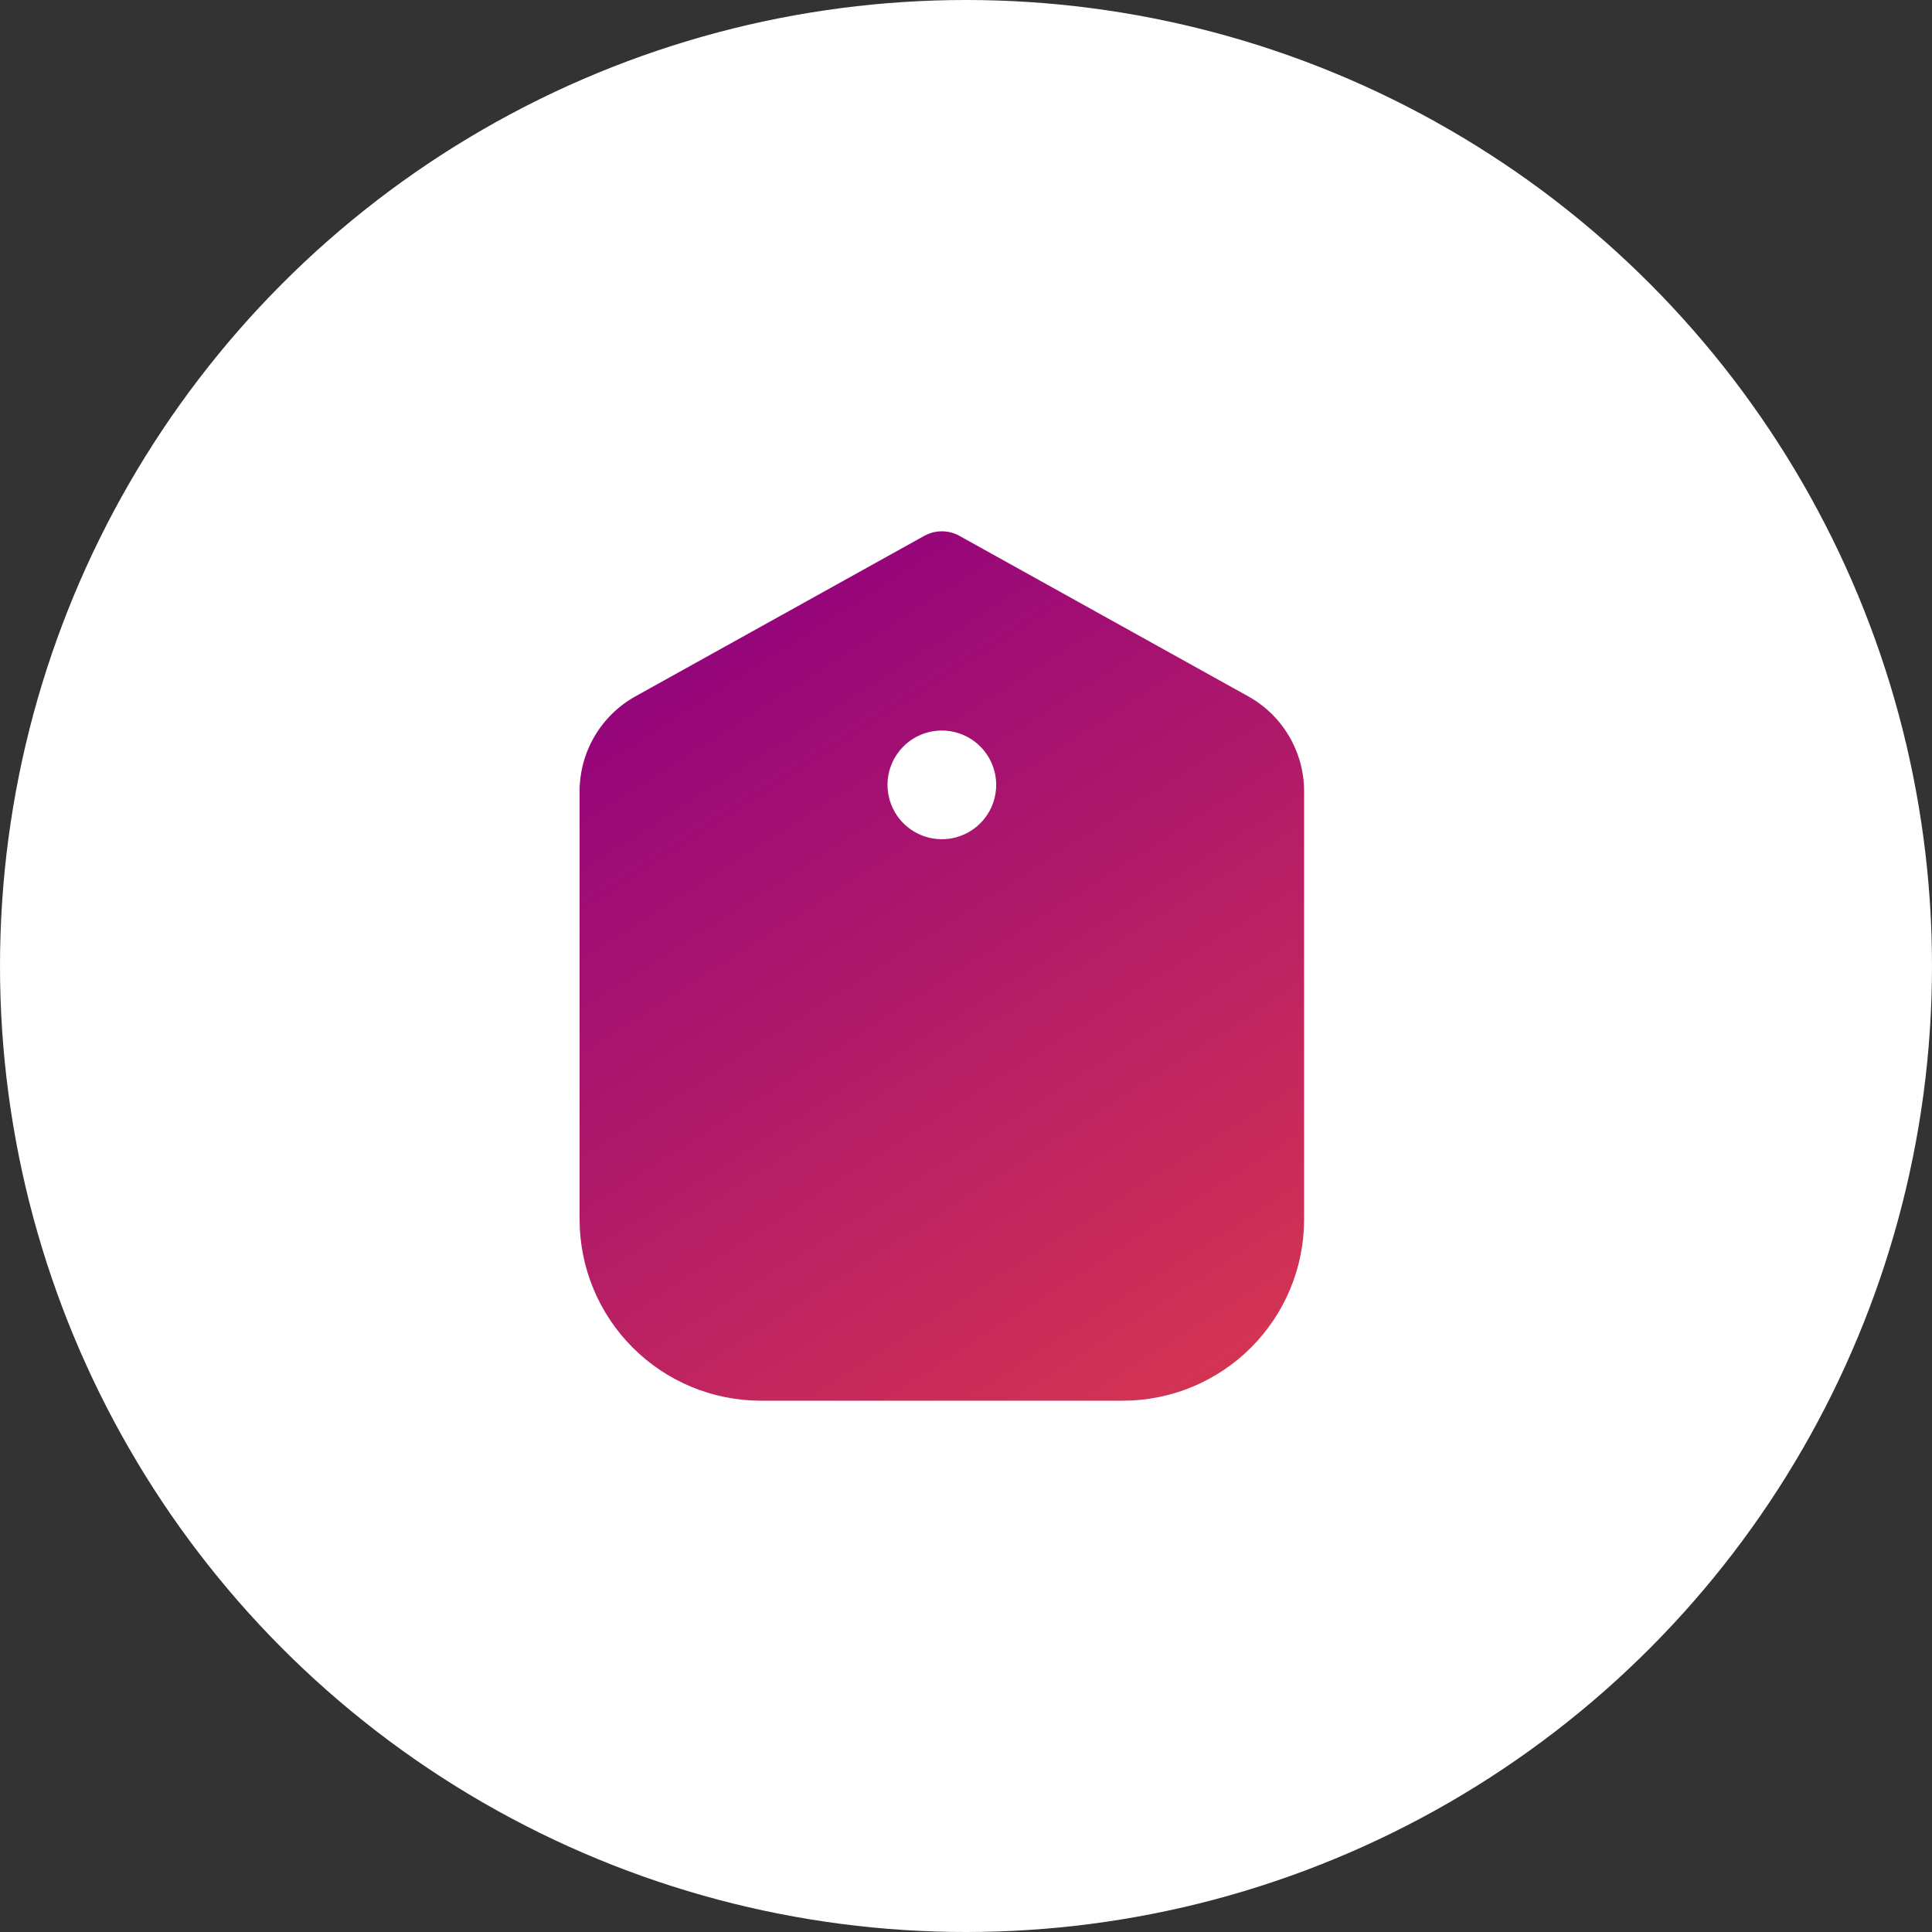
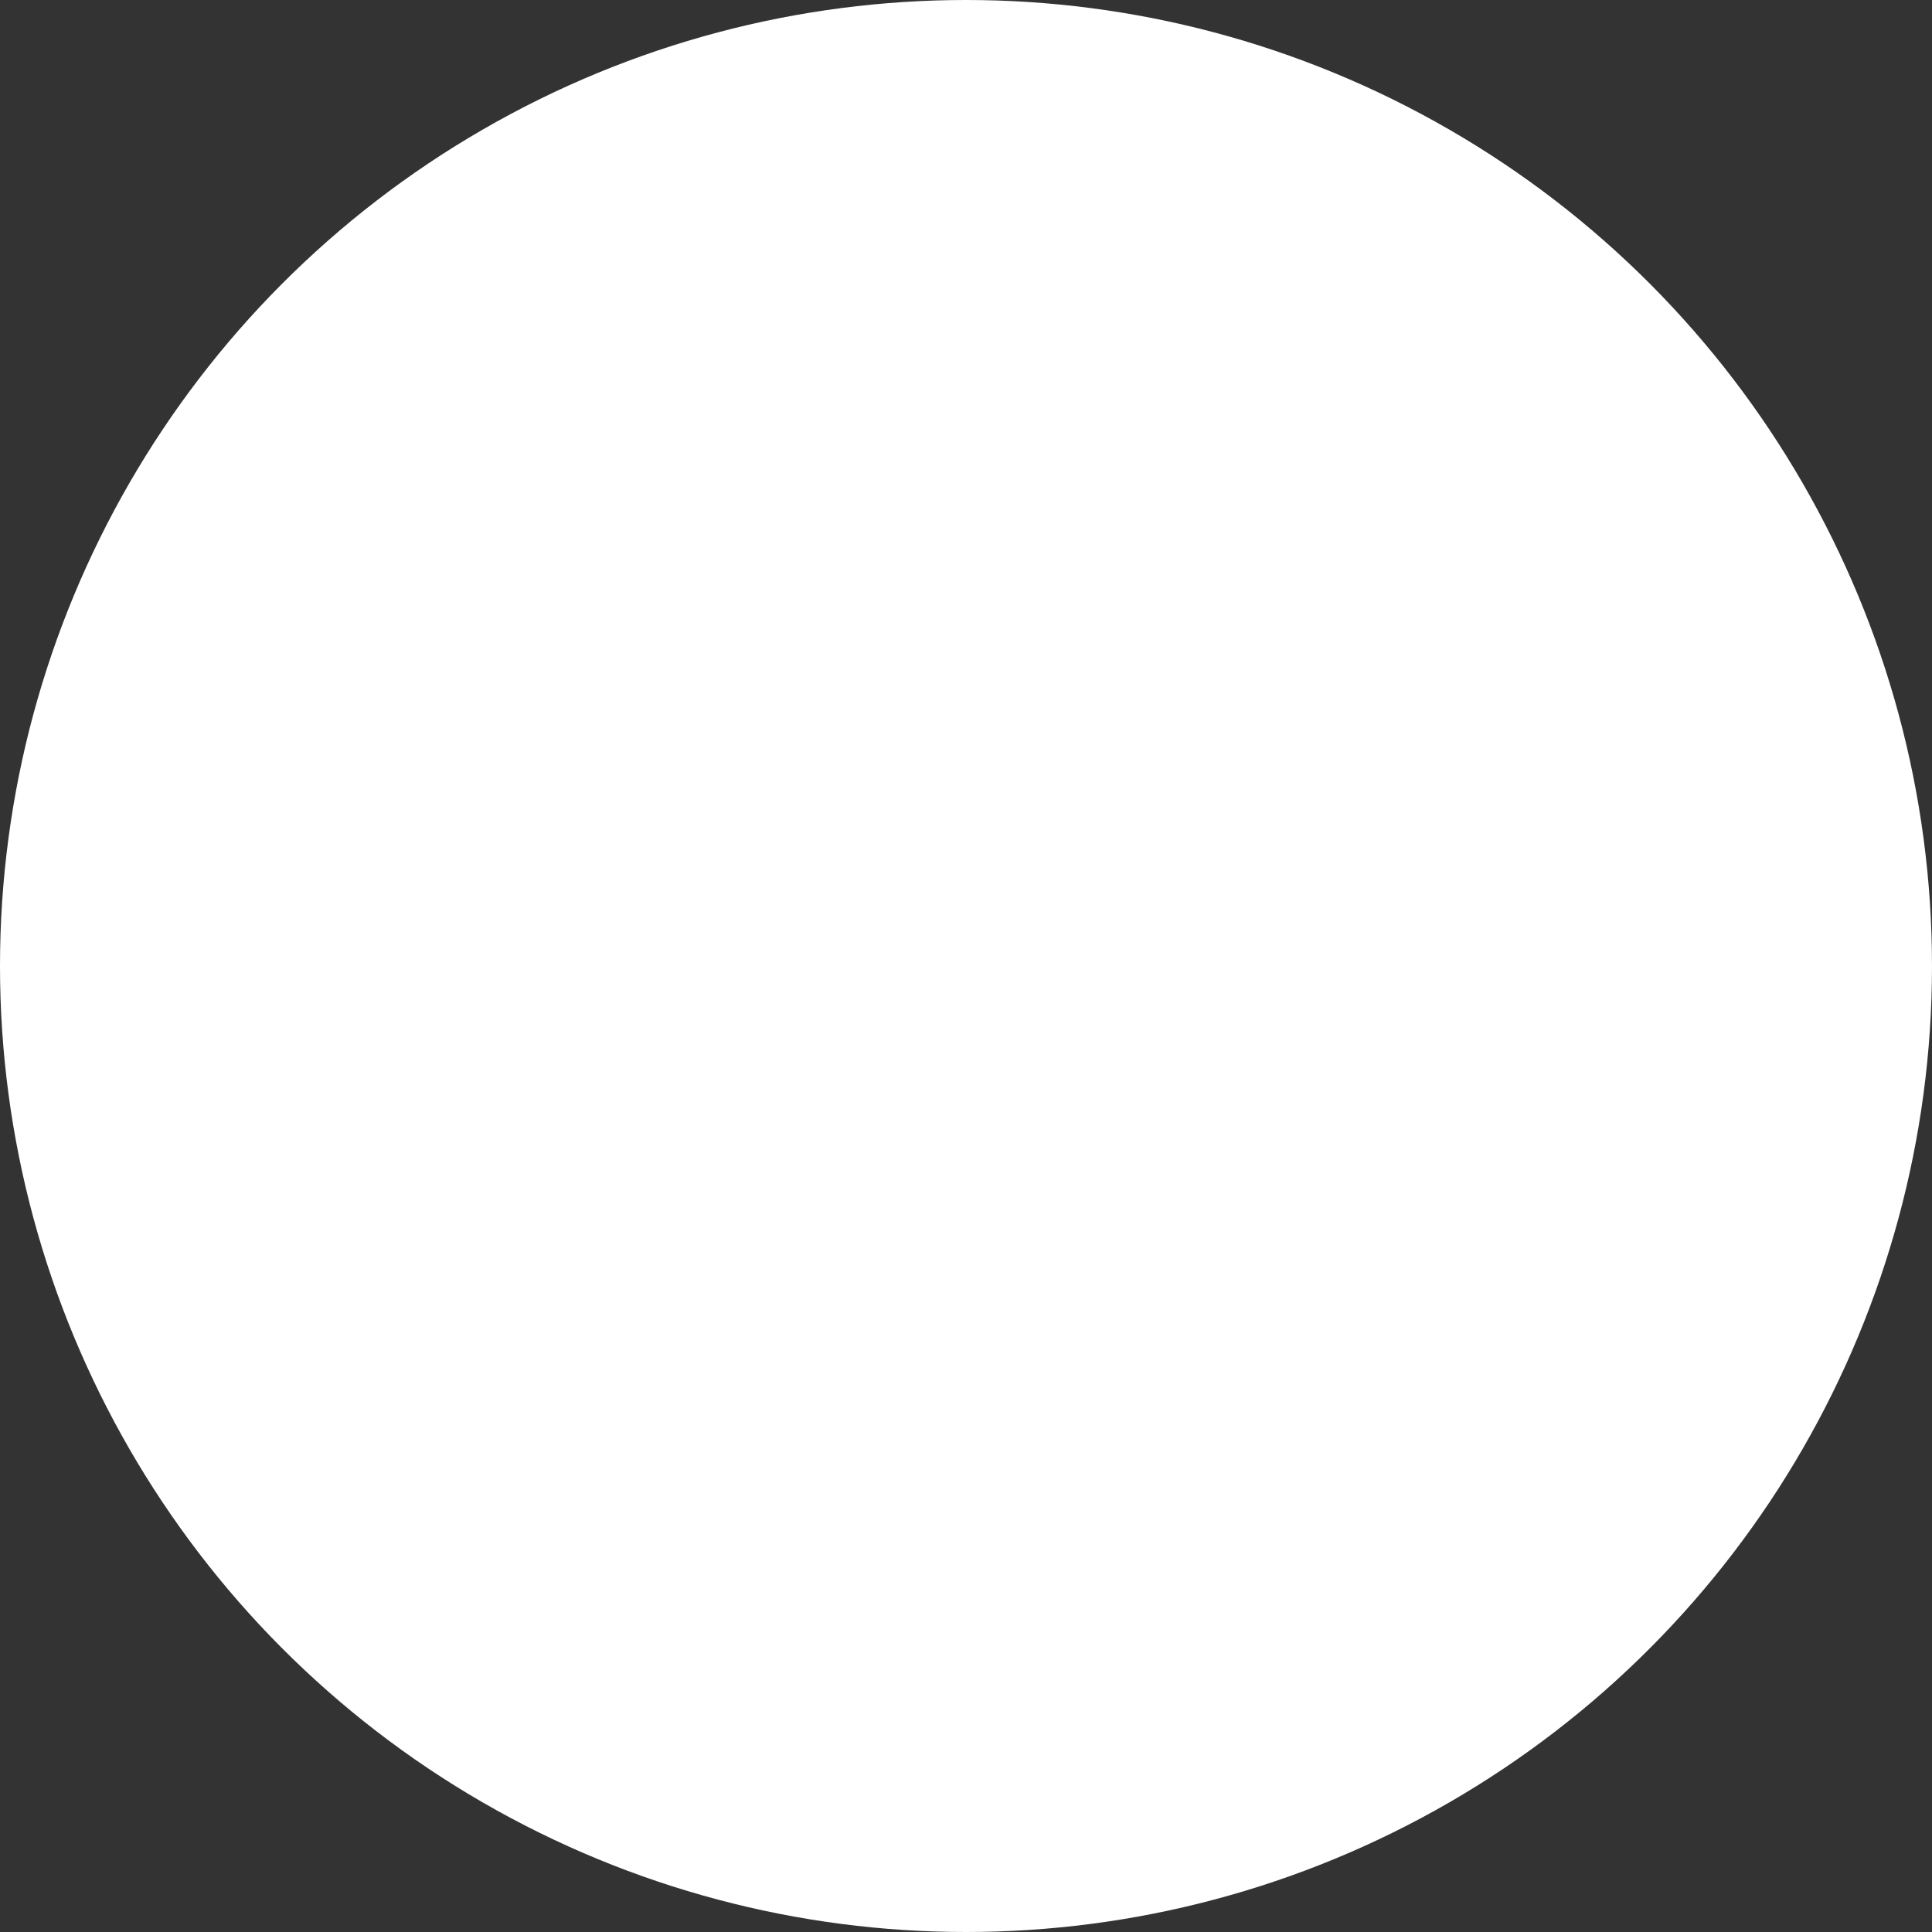
<svg xmlns="http://www.w3.org/2000/svg" width="80" height="80" viewBox="0 0 80 80" fill="none">
  <rect x="0" y="0" width="80" height="80" fill="#333333" stroke="none" />
  <circle cx="40" cy="40" r="40" fill="white" />
  <g clip-path="url(#clip0_3961_6160)">
-     <path d="M24 32.766V50.5C24.002 52.489 24.793 54.395 26.199 55.801C27.605 57.207 29.512 57.998 31.5 58H46.5C48.488 57.998 50.395 57.207 51.801 55.801C53.207 54.395 53.998 52.489 54 50.5V32.766C54 31.963 53.785 31.175 53.378 30.484C52.971 29.792 52.387 29.222 51.685 28.833L39.729 22.189C39.506 22.065 39.255 22 39 22C38.745 22 38.494 22.065 38.271 22.189L26.314 28.833C25.613 29.222 25.029 29.792 24.622 30.484C24.215 31.175 24 31.963 24 32.766ZM39 30.25C39.445 30.25 39.88 30.382 40.25 30.629C40.62 30.877 40.908 31.228 41.079 31.639C41.249 32.05 41.294 32.503 41.207 32.939C41.12 33.376 40.906 33.776 40.591 34.091C40.276 34.406 39.875 34.62 39.439 34.707C39.002 34.794 38.55 34.749 38.139 34.579C37.728 34.408 37.376 34.12 37.129 33.75C36.882 33.38 36.75 32.945 36.75 32.5C36.75 31.903 36.987 31.331 37.409 30.909C37.831 30.487 38.403 30.25 39 30.25Z" fill="url(#paint0_linear_3961_6160)" />
+     <path d="M24 32.766V50.5C24.002 52.489 24.793 54.395 26.199 55.801C27.605 57.207 29.512 57.998 31.5 58H46.5C48.488 57.998 50.395 57.207 51.801 55.801C53.207 54.395 53.998 52.489 54 50.5C54 31.963 53.785 31.175 53.378 30.484C52.971 29.792 52.387 29.222 51.685 28.833L39.729 22.189C39.506 22.065 39.255 22 39 22C38.745 22 38.494 22.065 38.271 22.189L26.314 28.833C25.613 29.222 25.029 29.792 24.622 30.484C24.215 31.175 24 31.963 24 32.766ZM39 30.25C39.445 30.25 39.88 30.382 40.25 30.629C40.62 30.877 40.908 31.228 41.079 31.639C41.249 32.05 41.294 32.503 41.207 32.939C41.12 33.376 40.906 33.776 40.591 34.091C40.276 34.406 39.875 34.62 39.439 34.707C39.002 34.794 38.55 34.749 38.139 34.579C37.728 34.408 37.376 34.12 37.129 33.75C36.882 33.38 36.75 32.945 36.75 32.5C36.75 31.903 36.987 31.331 37.409 30.909C37.831 30.487 38.403 30.25 39 30.25Z" fill="url(#paint0_linear_3961_6160)" />
  </g>
  <defs>
    <linearGradient id="paint0_linear_3961_6160" x1="30.562" y1="22" x2="54.181" y2="58.904" gradientUnits="userSpaceOnUse">
      <stop stop-color="#8F017F" />
      <stop offset="1" stop-color="#DA384F" />
    </linearGradient>
    <clipPath id="clip0_3961_6160">
-       <rect width="36" height="36" fill="white" transform="translate(21 22)" />
-     </clipPath>
+       </clipPath>
  </defs>
</svg>